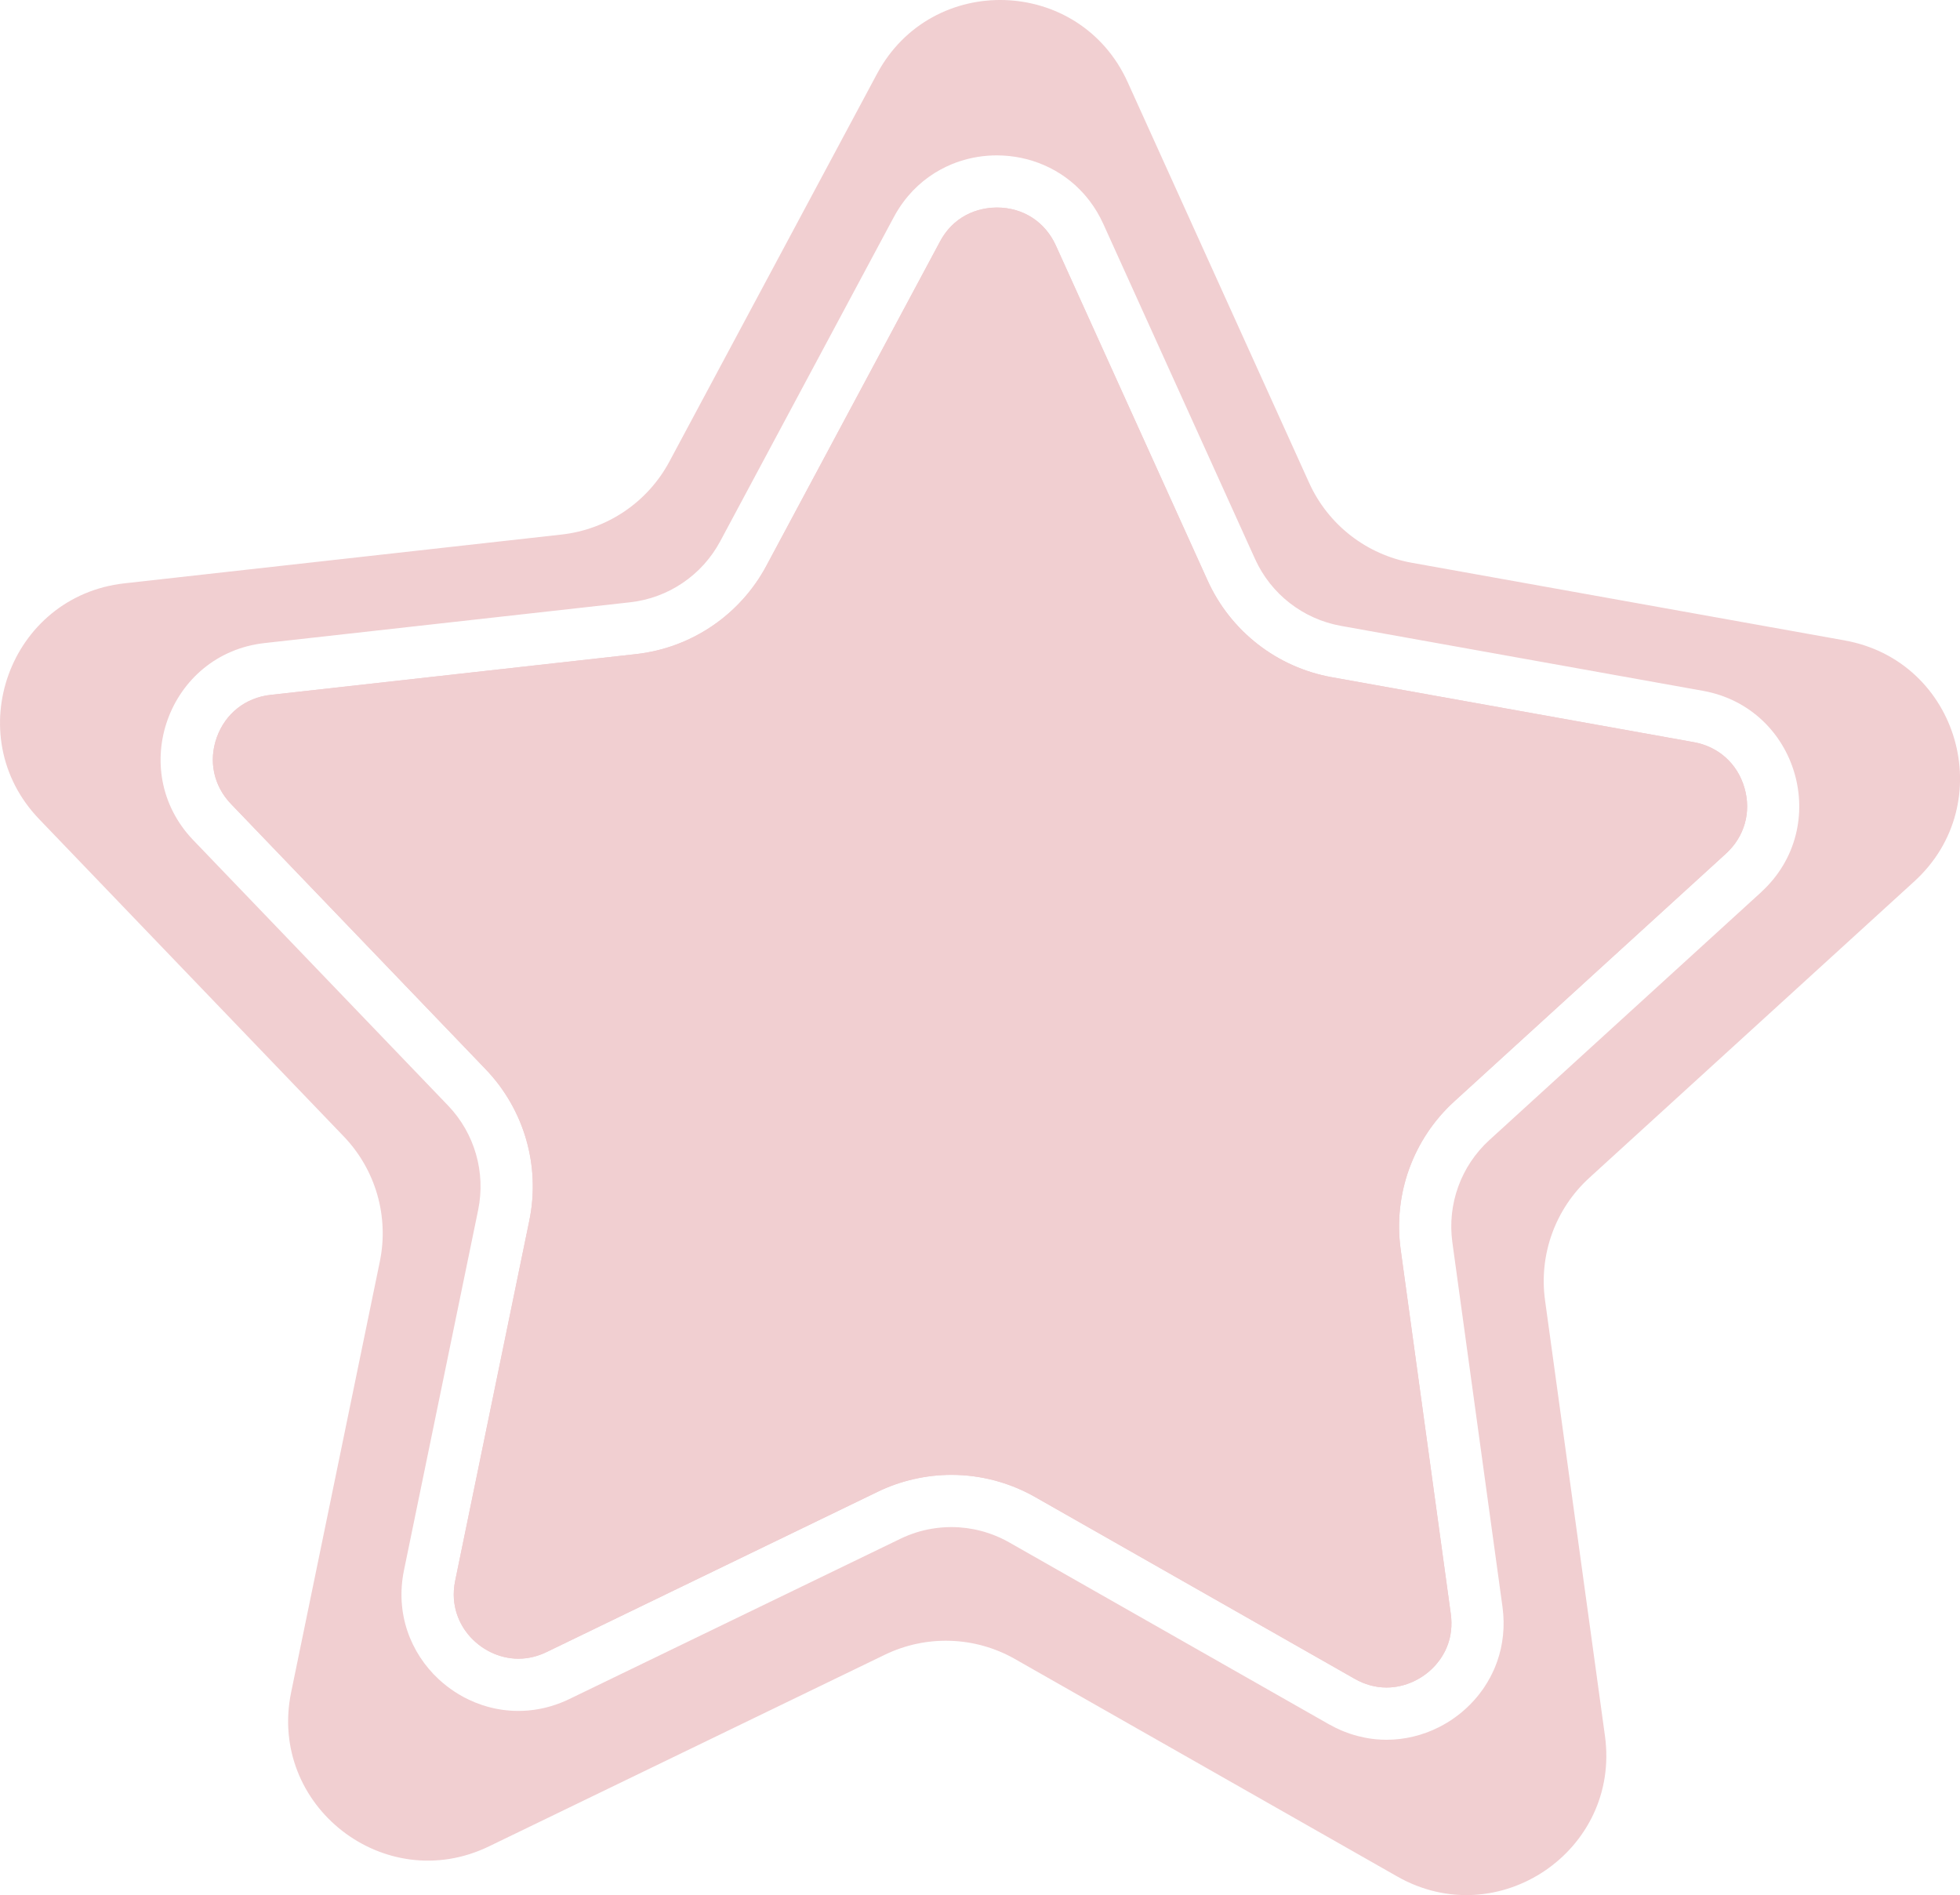
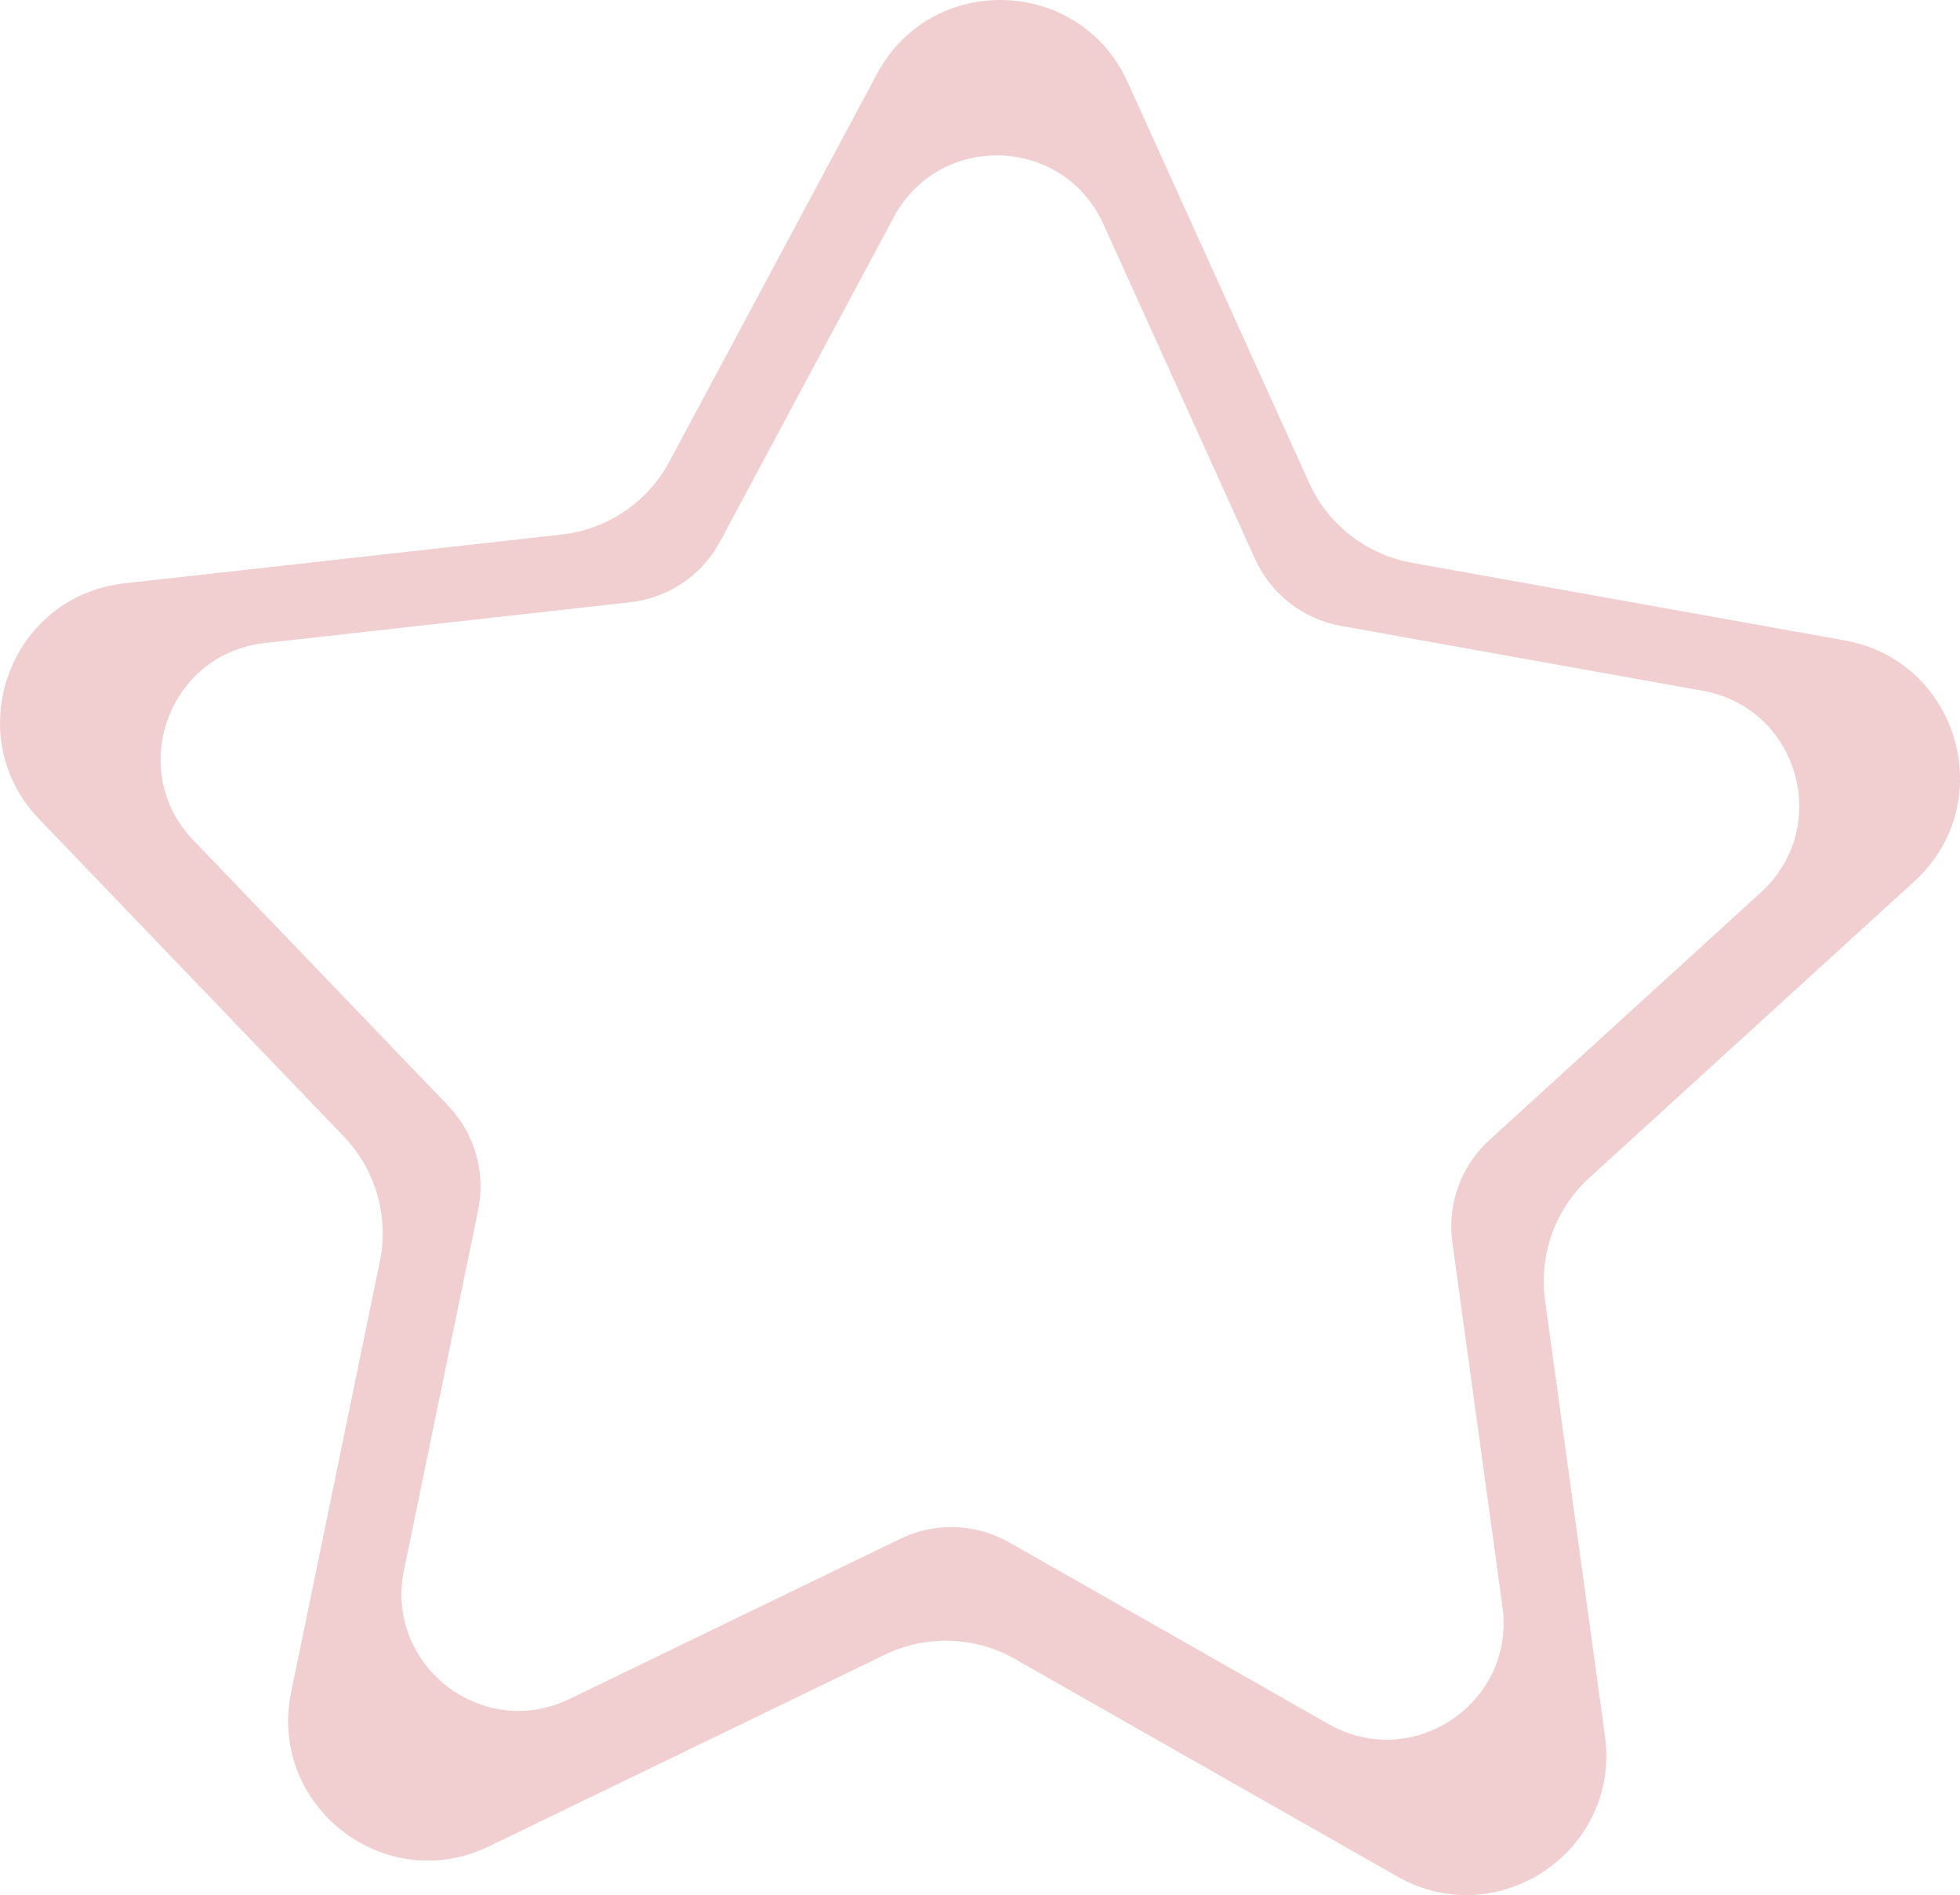
<svg xmlns="http://www.w3.org/2000/svg" id="Layer_2" data-name="Layer 2" viewBox="0 0 1241.15 1200">
  <defs>
    <style>
      .cls-1 {
        fill: #cf5d65;
        stroke-width: 0px;
      }

      .cls-2 {
        opacity: .3;
      }
    </style>
  </defs>
  <g id="Layer_3" data-name="Layer 3">
    <g class="cls-2">
-       <path class="cls-1" d="M1104.69,498.91c4.42,15.32.03,30.89-11.75,41.63l-172.06,156.92c-26.04,23.75-38.72,58.78-33.92,93.71l31.73,230.69c2.1,15.32-3.96,26-9.41,32.25-7.9,9.05-19.58,14.46-31.24,14.46-6.96,0-13.76-1.85-20.2-5.52l-202.41-115.14c-16.11-9.16-34.42-14.01-52.95-14.01-16.07,0-32.2,3.7-46.66,10.7l-209.6,101.46c-5.83,2.83-11.87,4.26-17.94,4.26-12.09,0-24.02-5.8-31.94-15.5-4.5-5.52-11.52-17.26-8.1-33.89l46.95-228.09c7.11-34.53-3.22-70.31-27.63-95.75l-161.27-167.99c-11.05-11.5-14.4-27.32-8.97-42.31,5.43-15,18.13-25.01,33.98-26.78l231.44-25.82c35.03-3.9,65.88-24.79,82.52-55.86l109.93-205.29c10.45-19.52,28.7-21.63,36.06-21.63,16.59,0,30.56,9,37.38,24.07l96.08,212.12c14.54,32.11,43.94,55,78.63,61.22l229.22,41.12c15.69,2.81,27.7,13.64,32.12,28.97Z" />
      <path class="cls-1" d="M1168.17,405.53l-274.16-49.17c-28.69-5.15-53-24.08-65.02-50.63l-114.91-253.72c-30.28-66.85-124.06-69.96-158.71-5.27l-131.49,245.55c-13.76,25.69-39.27,42.96-68.23,46.19l-276.81,30.89c-72.93,8.14-104.87,96.38-54.05,149.31l192.89,200.93c20.19,21.02,28.73,50.63,22.85,79.17l-56.17,272.81c-14.8,71.88,59.25,129.53,125.3,97.55l250.7-121.36c26.24-12.69,57.03-11.68,82.36,2.74l242.1,137.71c63.79,36.28,141.5-16.32,131.5-89.01l-37.95-275.93c-3.97-28.87,6.52-57.85,28.05-77.48l205.79-187.7c54.23-49.46,28.2-139.61-44.03-152.56ZM1115.21,564.97l-172.06,156.92c-18.01,16.41-26.78,40.64-23.46,64.77l31.73,230.71c1.71,12.45.35,24.2-3.36,34.73-.41,1.15-.85,2.29-1.3,3.41-.23.56-.47,1.13-.72,1.68-.37.82-.75,1.65-1.14,2.46,0,.01-.01.01-.01.01-.39.81-.8,1.62-1.22,2.41-.56,1.06-1.15,2.11-1.78,3.14-.61,1.03-1.25,2.04-1.92,3.04-.33.5-.67,1-1.01,1.49-.68.96-1.39,1.92-2.12,2.86-.37.48-.74.95-1.12,1.41-.75.92-1.53,1.82-2.32,2.7-.79.88-1.62,1.75-2.45,2.59-.83.85-1.68,1.67-2.56,2.47-.87.8-1.77,1.58-2.67,2.34-.46.38-.92.76-1.38,1.13-.92.74-1.86,1.45-2.83,2.15-.96.69-1.94,1.37-2.93,2.02-1.49.96-3,1.89-4.56,2.75-1.03.59-2.08,1.14-3.13,1.66-10.08,5.03-21.3,7.82-32.87,7.82-2.28,0-4.56-.11-6.85-.33-.77-.08-1.53-.16-2.3-.26-.77-.1-1.53-.21-2.3-.34-.77-.12-1.54-.26-2.3-.41h-.01c-1.54-.3-3.07-.65-4.6-1.05-1.15-.3-2.3-.63-3.45-1-.38-.12-.76-.25-1.14-.37-1.15-.39-2.29-.8-3.43-1.25h-.01c-.76-.29-1.52-.61-2.28-.92-2.65-1.14-5.28-2.44-7.89-3.92l-202.41-115.14c-3.72-2.11-7.59-3.89-11.55-5.3-1.31-.48-2.62-.91-3.96-1.31-.76-.23-1.53-.43-2.3-.64-1.54-.4-3.09-.76-4.64-1.06-1.56-.3-3.12-.55-4.69-.76-3.14-.4-6.31-.61-9.46-.61-2.07,0-4.13.09-6.19.26-2.06.17-4.12.43-6.17.78-6.82,1.15-13.52,3.26-19.89,6.35l-209.6,101.47c-7.45,3.61-15.03,5.84-22.52,6.88-1.28.17-2.55.31-3.82.42-2.02.16-4.02.25-6.02.25-6.76,0-13.39-.95-19.72-2.74-1.15-.34-2.3-.68-3.43-1.06-2.83-.95-5.59-2.07-8.27-3.35-1.07-.51-2.14-1.05-3.18-1.6-1.05-.56-2.08-1.15-3.1-1.76-3.57-2.14-6.95-4.55-10.11-7.23-.91-.77-1.8-1.56-2.67-2.36-17.7-16.48-27.6-41.5-21.94-69l46.96-228.09c4.91-23.86-2.23-48.61-19.1-66.18l-161.27-167.99c-42.5-44.26-15.78-118.03,45.18-124.83l231.44-25.82c24.21-2.7,45.54-17.14,57.04-38.63l109.93-205.28c1.76-3.27,3.69-6.33,5.78-9.19,1.05-1.43,2.14-2.81,3.25-4.13,7.86-9.29,17.52-16.04,28-20.29,1.5-.61,3.01-1.16,4.54-1.67,7.64-2.54,15.63-3.79,23.62-3.79,20.44,0,40.84,8.24,55.27,24.52,1.2,1.36,2.36,2.78,3.48,4.24,1.68,2.2,3.25,4.53,4.72,6.98,1.45,2.46,2.81,5.04,4.03,7.74l96.07,212.12c10.05,22.2,30.39,38.02,54.37,42.32l229.21,41.12c60.38,10.83,82.14,86.21,36.82,127.55Z" />
-       <path class="cls-1" d="M1092.94,540.54l-172.06,156.92c-26.04,23.75-38.72,58.78-33.92,93.71l31.73,230.69c2.1,15.32-3.96,26-9.41,32.25-7.9,9.05-19.58,14.46-31.24,14.46-6.96,0-13.76-1.85-20.2-5.52l-202.41-115.14c-16.11-9.16-34.42-14.01-52.95-14.01-16.07,0-32.2,3.7-46.66,10.7l-209.6,101.46c-5.83,2.83-11.87,4.26-17.94,4.26-12.09,0-24.02-5.8-31.94-15.5-4.5-5.52-11.52-17.26-8.1-33.89l46.95-228.09c7.11-34.53-3.22-70.31-27.63-95.75l-161.27-167.99c-11.05-11.5-14.4-27.32-8.97-42.31,5.43-15,18.13-25.01,33.98-26.78l231.44-25.82c35.03-3.9,65.88-24.79,82.52-55.86l109.93-205.29c10.45-19.52,28.7-21.63,36.06-21.63,16.59,0,30.56,9,37.38,24.07l96.08,212.12c14.54,32.11,43.94,55,78.63,61.22l229.22,41.12c15.69,2.81,27.7,13.64,32.12,28.97,4.42,15.32.03,30.89-11.75,41.63Z" />
    </g>
  </g>
</svg>